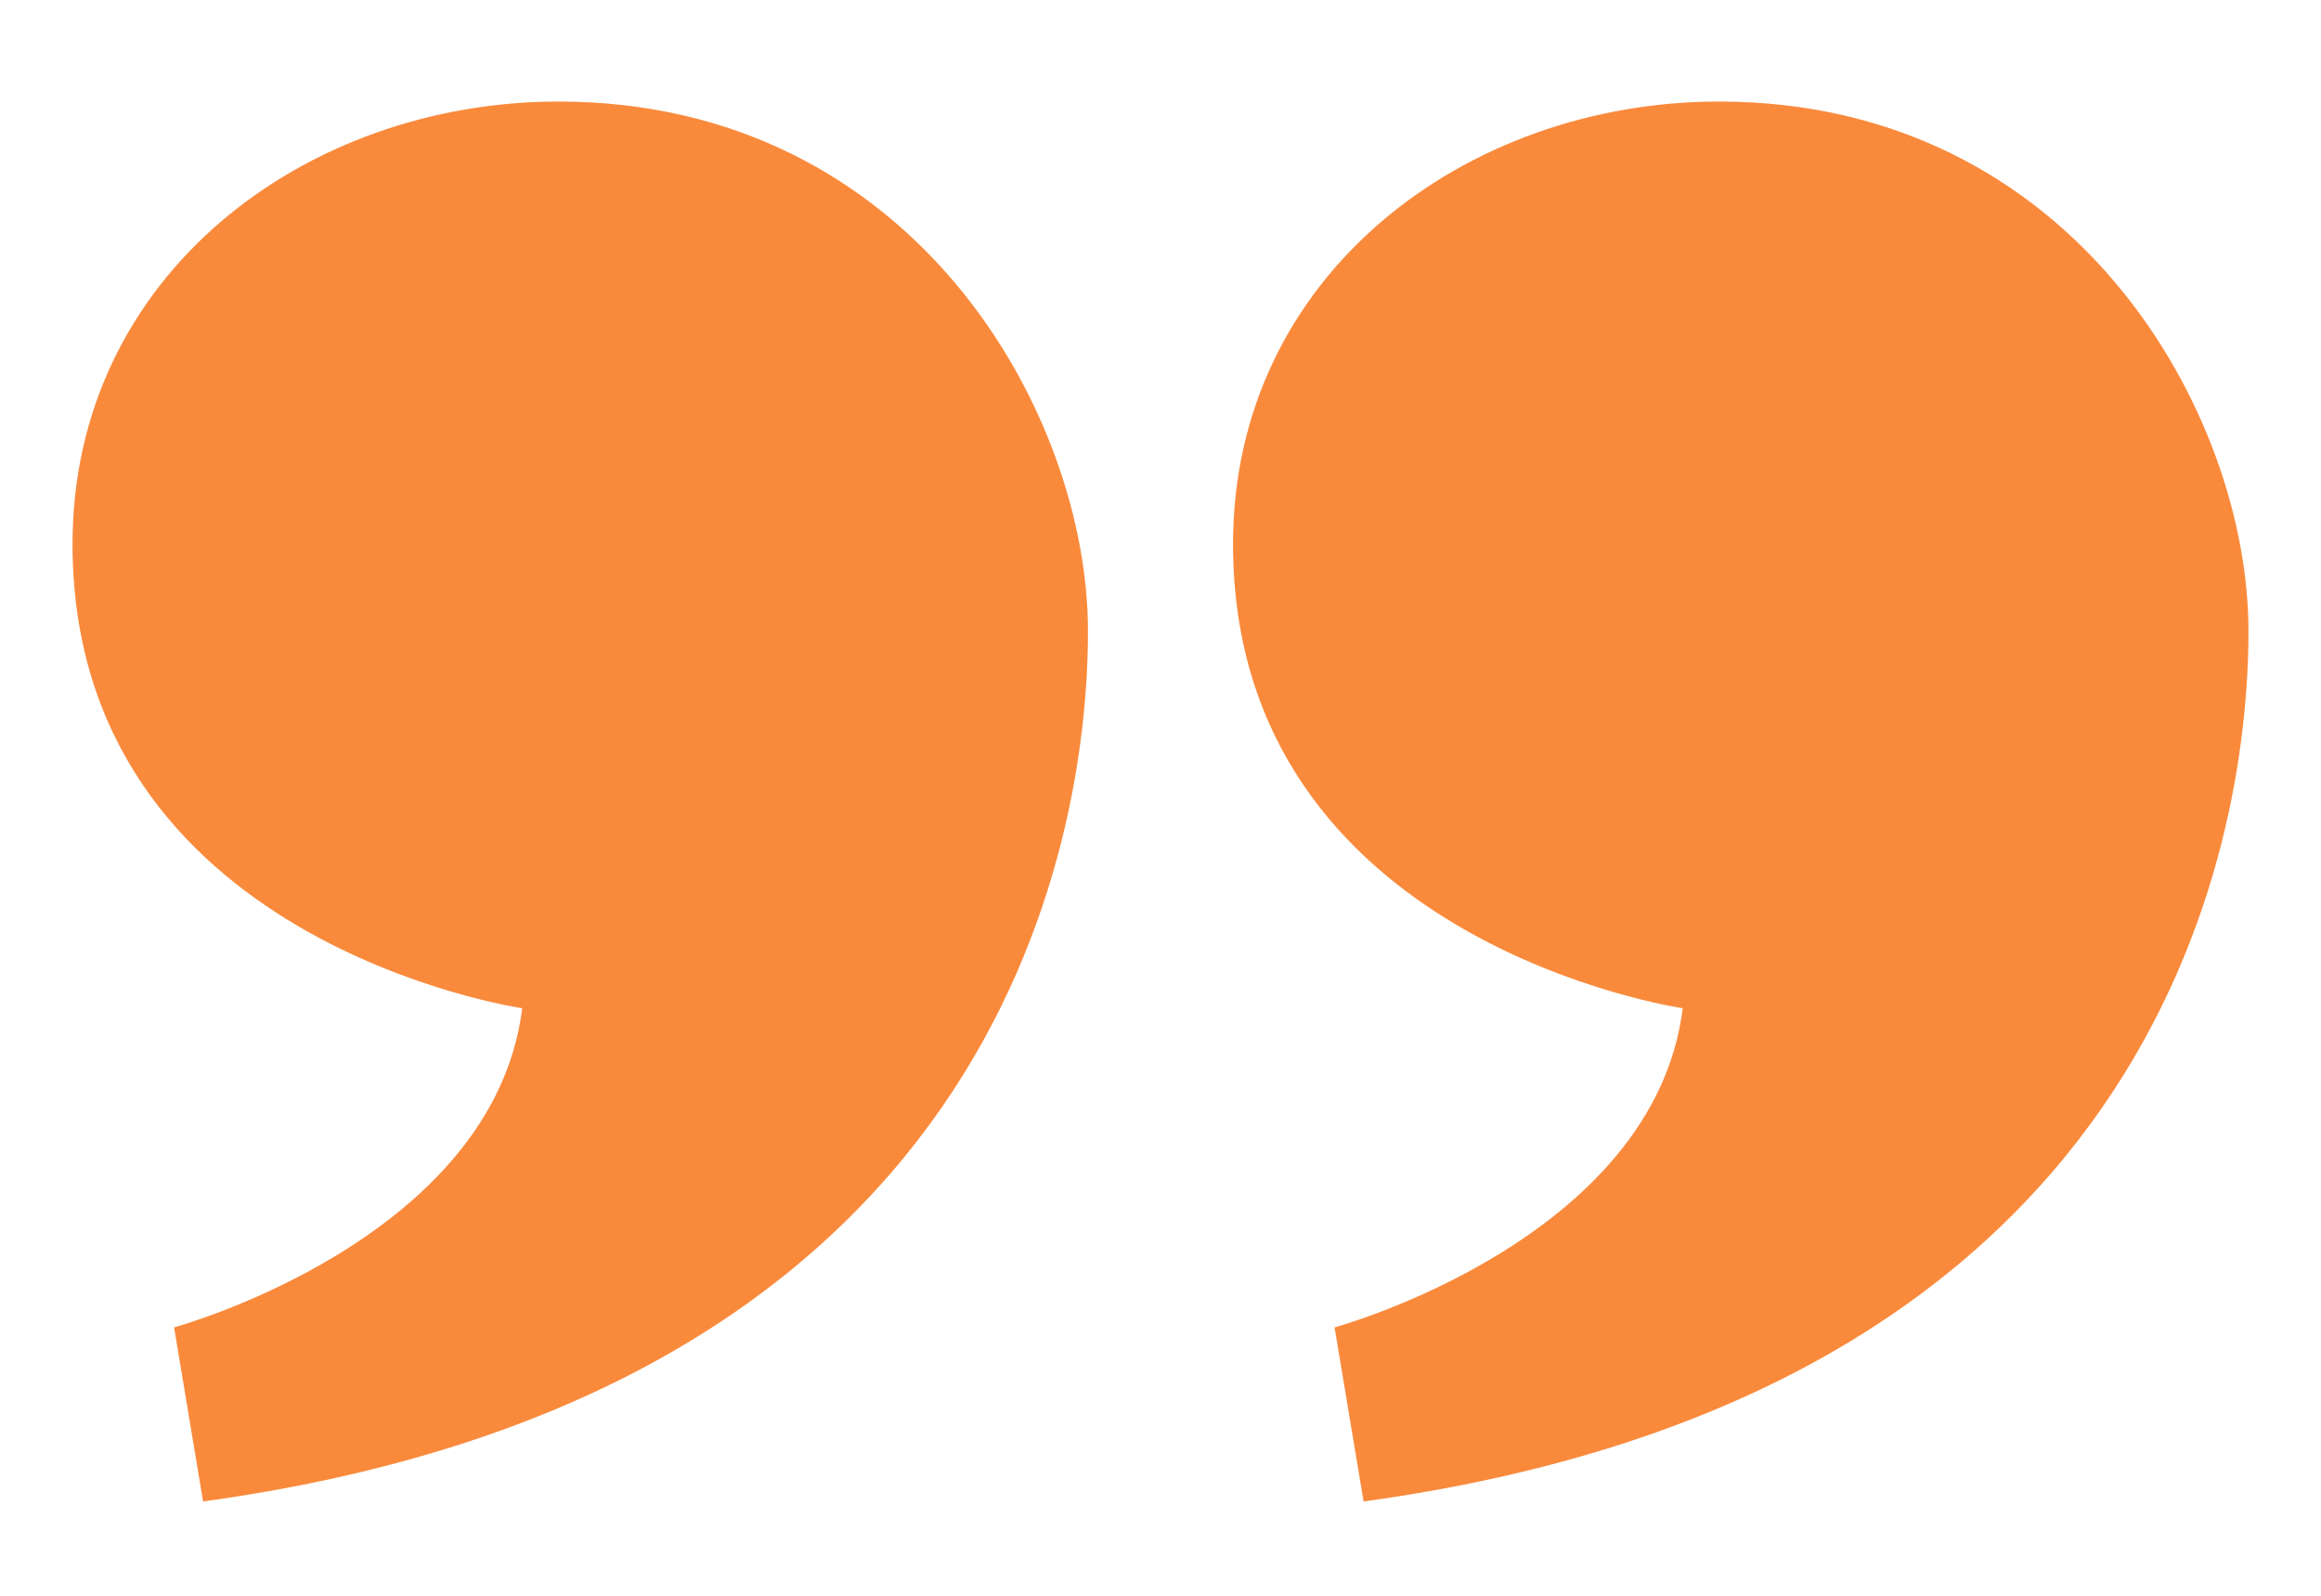
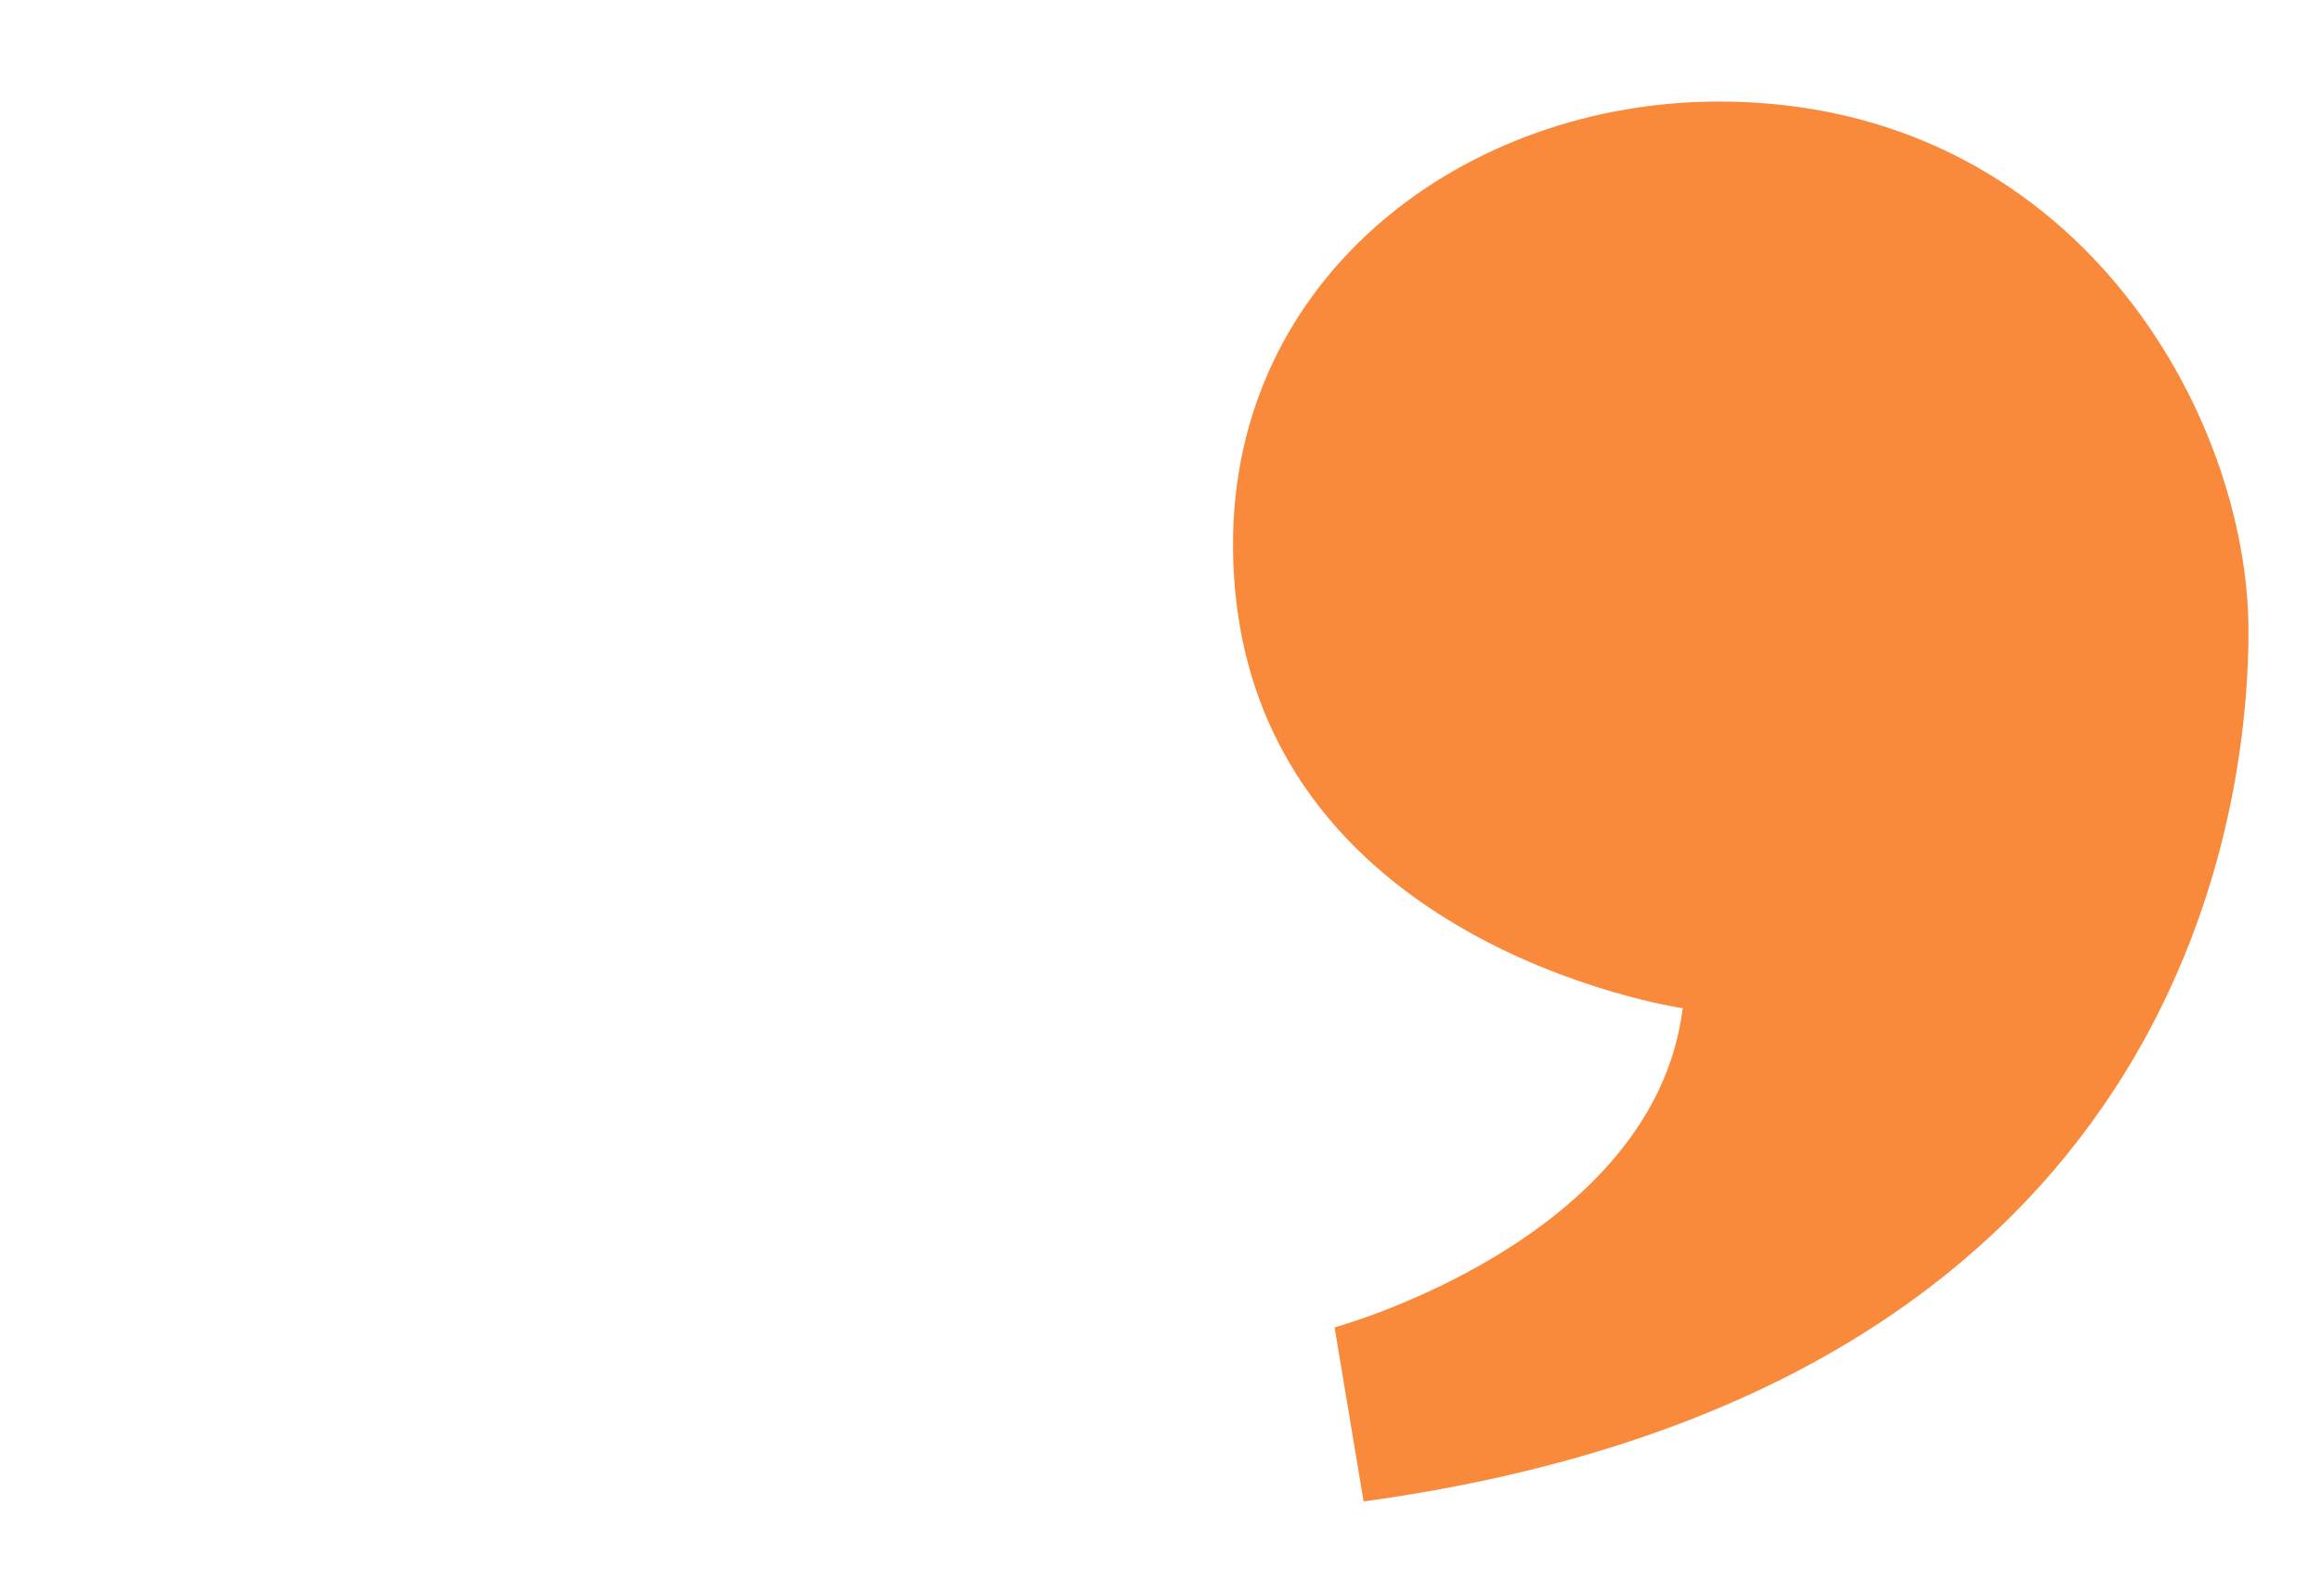
<svg xmlns="http://www.w3.org/2000/svg" version="1.1" id="Layer_1" x="0px" y="0px" viewBox="0 0 32 22" style="enable-background:new 0 0 32 22;" xml:space="preserve">
  <style type="text/css">
	.st0{fill:#F98A3C;}
</style>
  <path class="st0" d="M23.7,1.4c4.9,0,7.3,4.3,7.3,7.3s-1.3,10.5-12.2,12l-0.4-2.4c0,0,4.4-1.2,4.8-4.4c0,0-6.2-0.9-6.2-6.4  C17,3.8,20.2,1.4,23.7,1.4z" />
-   <path class="st0" d="M7.7,1.4c4.9,0,7.3,4.3,7.3,7.3s-1.3,10.5-12.2,12l-0.4-2.4c0,0,4.4-1.2,4.8-4.4c0,0-6.2-0.9-6.2-6.4  C1,3.8,4.2,1.4,7.7,1.4z" />
</svg>